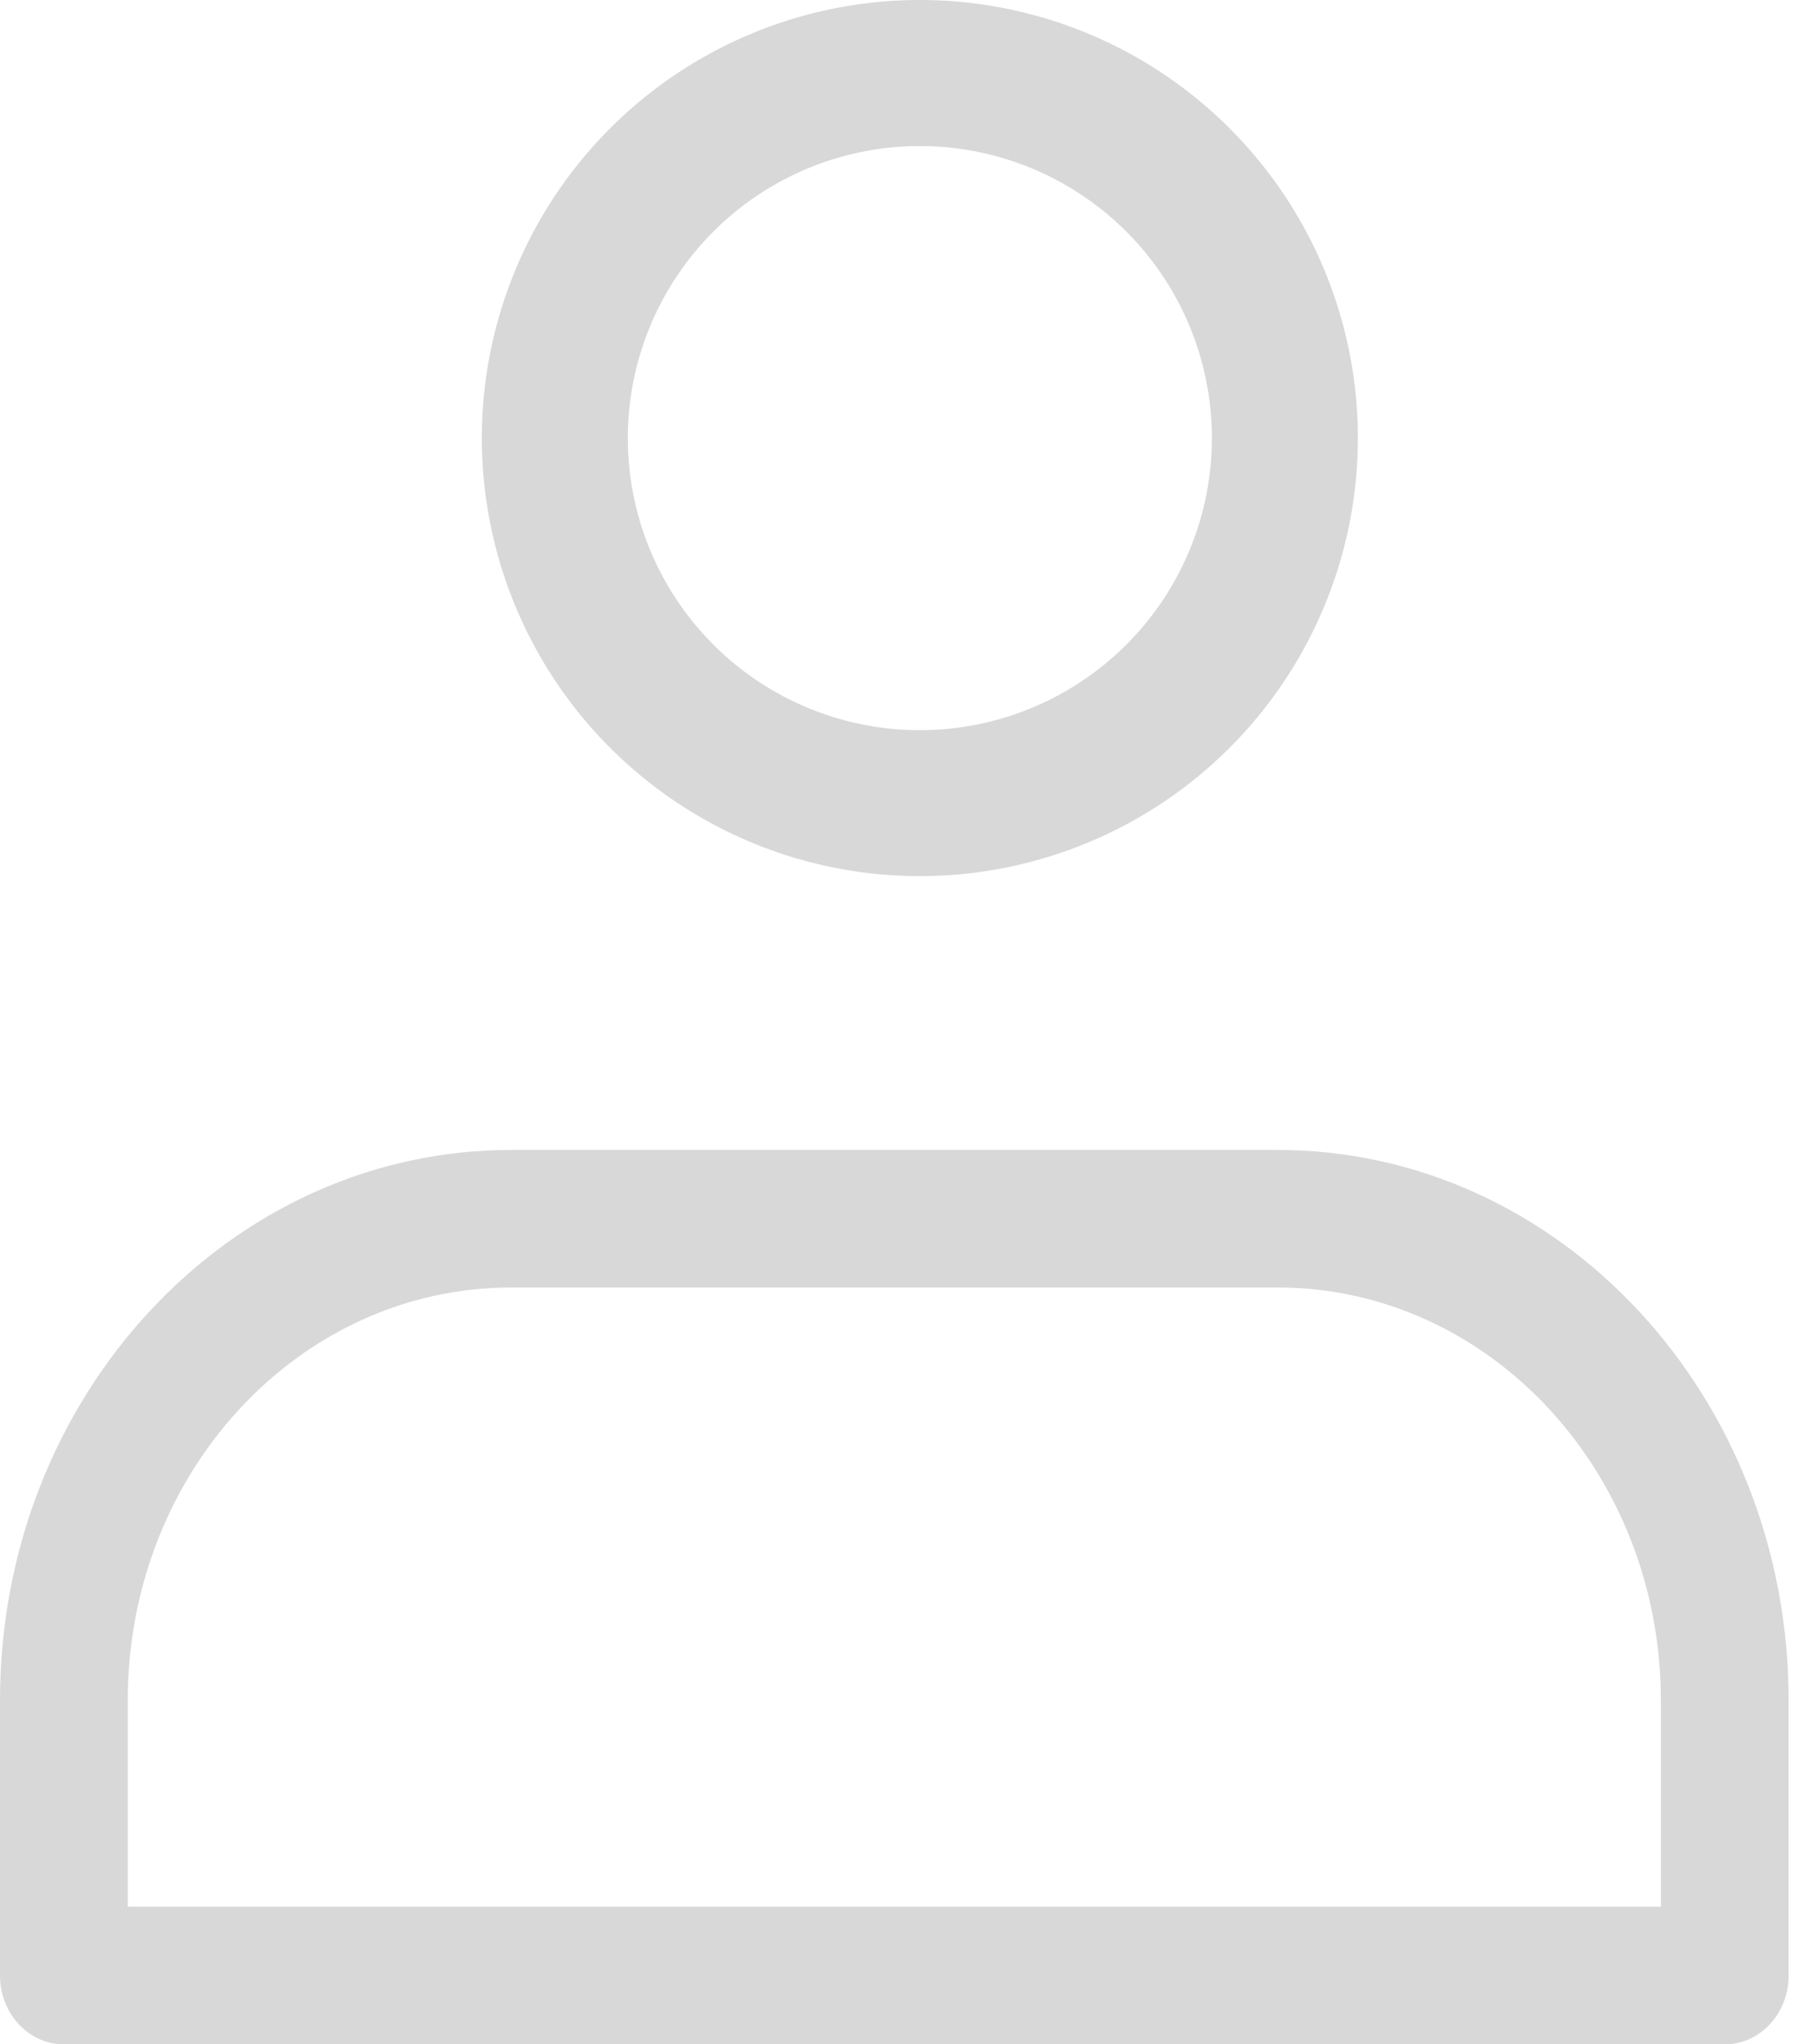
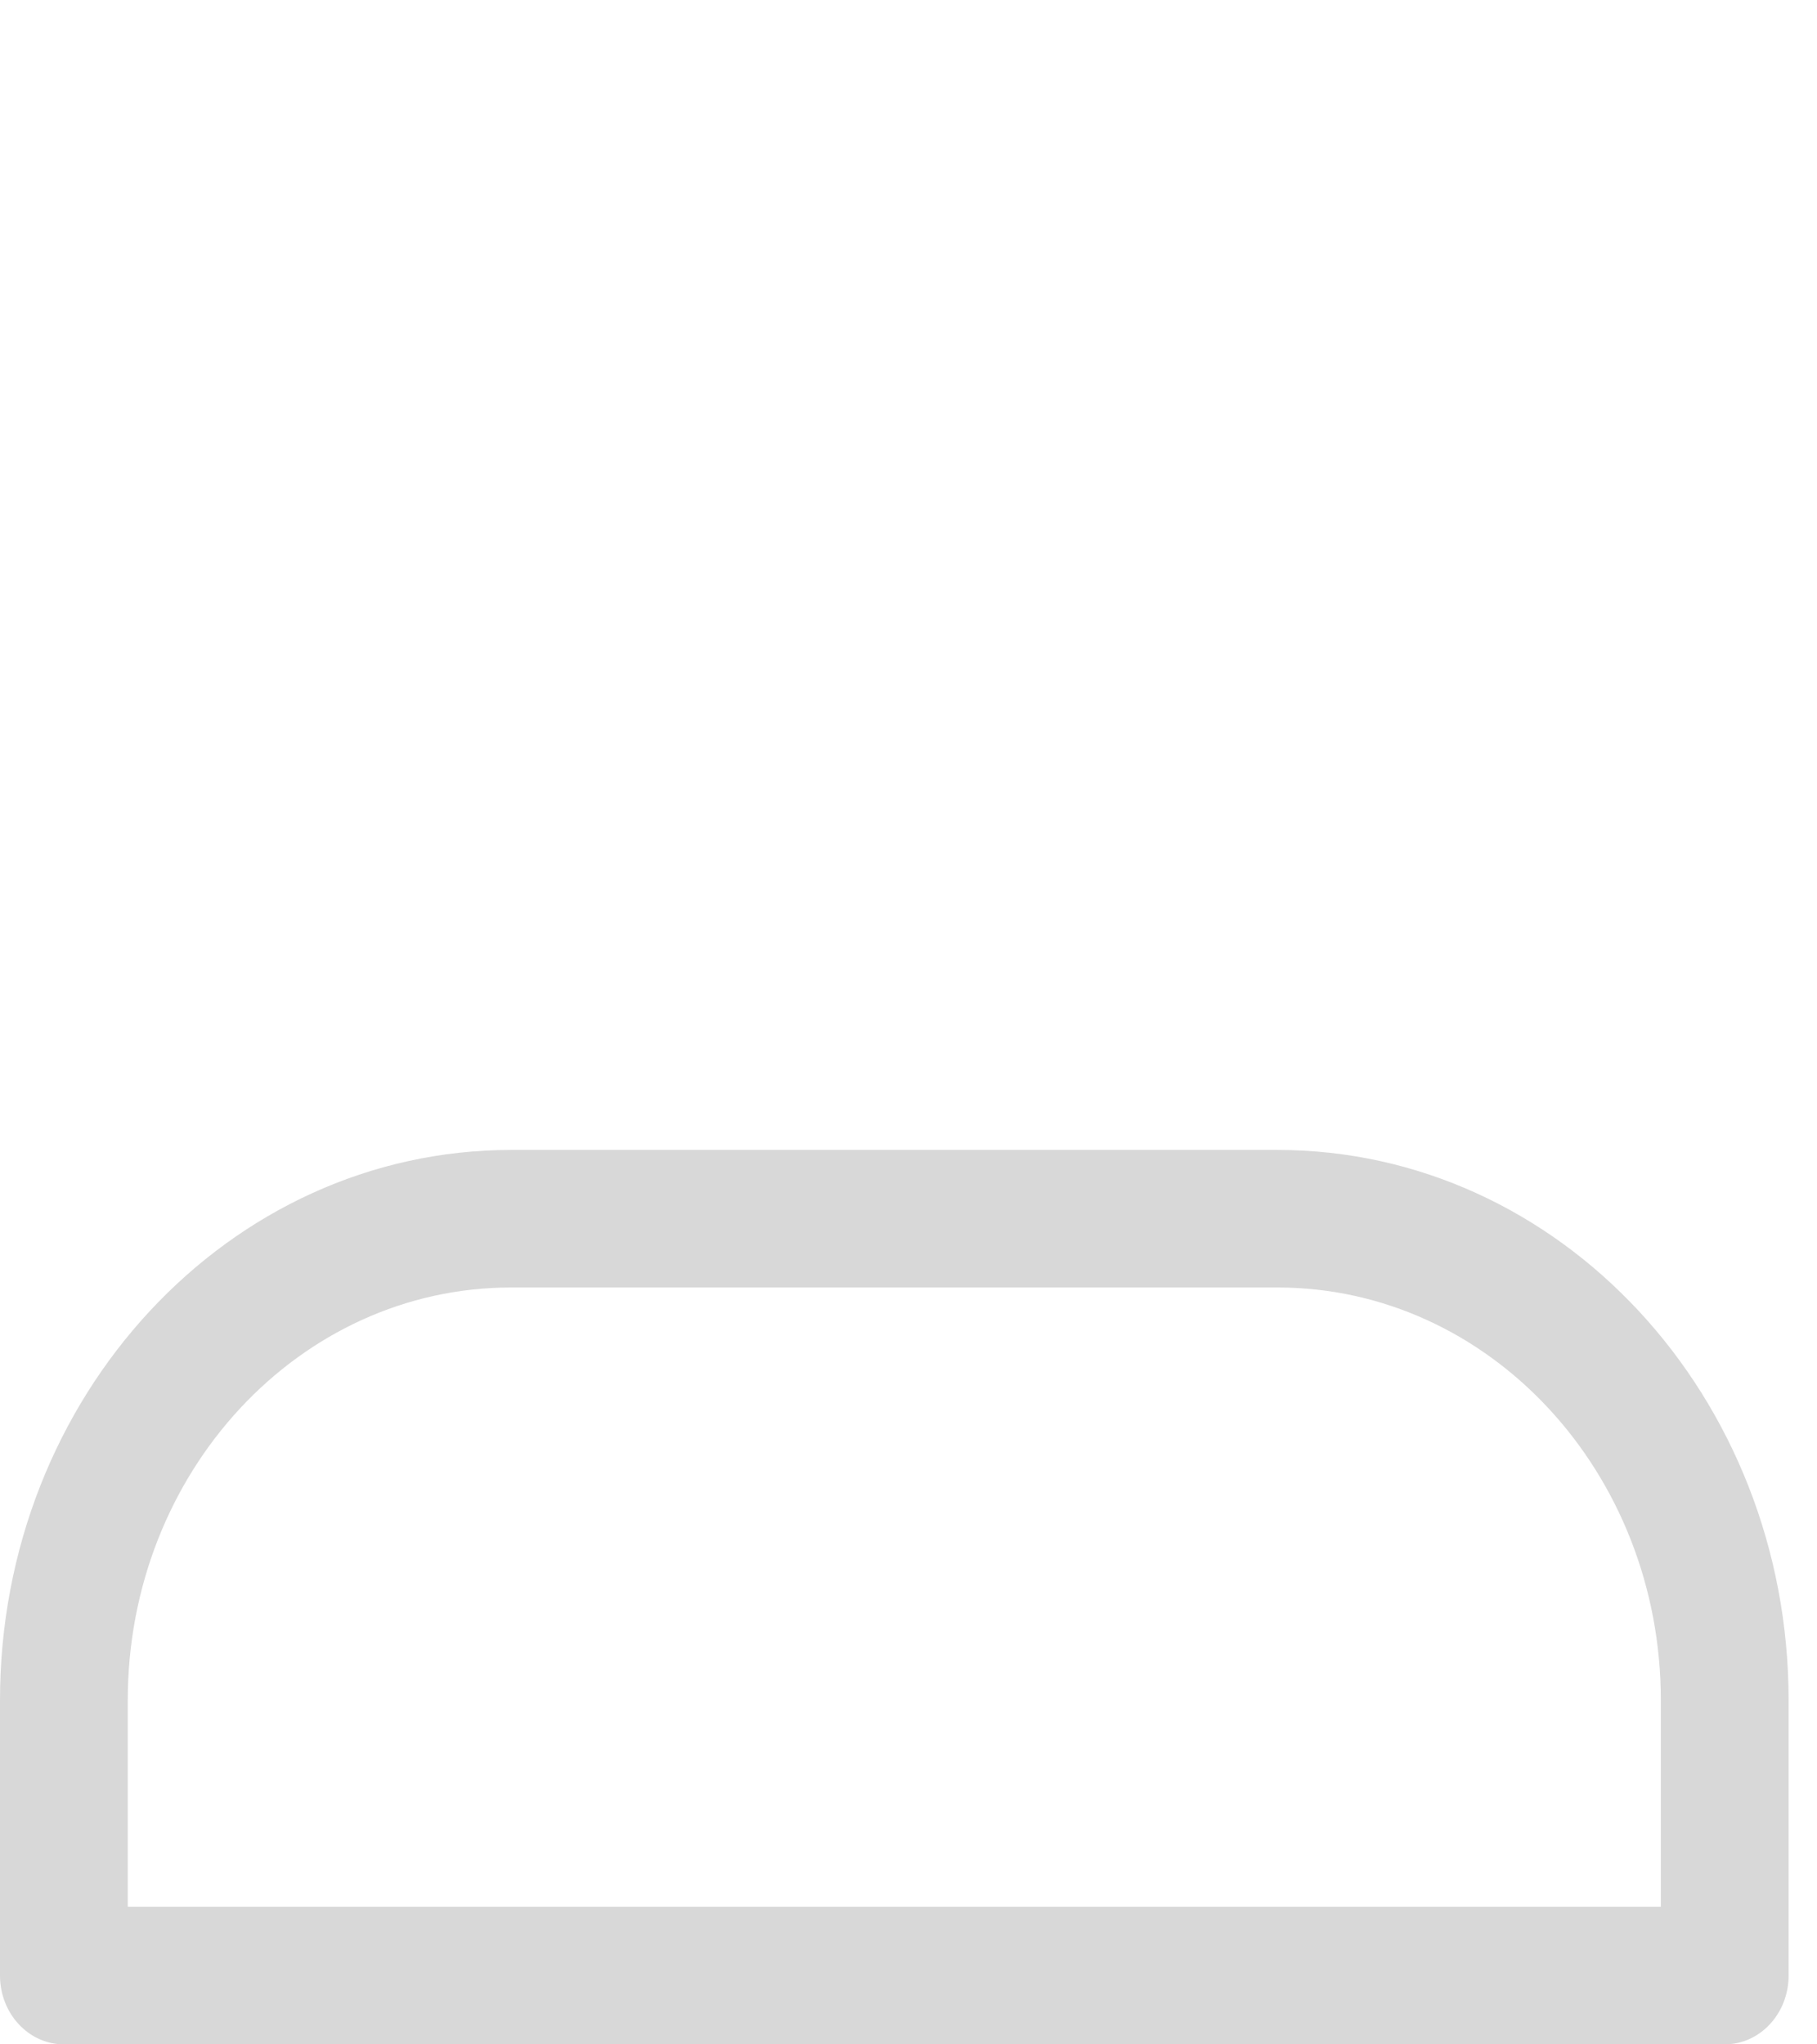
<svg xmlns="http://www.w3.org/2000/svg" width="16" height="18" fill="none" viewBox="0 0 16 18">
  <g id="Group 1000003660" fill="#D8D8D8" fill-rule="evenodd" clip-rule="evenodd">
-     <path id="Ellipse 49 (Stroke)" d="M8.1 6.429a2.571 2.571 0 1 0 0-5.143 2.571 2.571 0 0 0 0 5.143Zm0 1.285A3.857 3.857 0 1 0 8.1 0a3.857 3.857 0 0 0 0 7.714Z" />
    <path id="Rectangle 17 (Stroke)" d="M11.25 11.336H4.5c-1.864 0-3.375 1.628-3.375 3.635v1.817h13.5v-1.817c0-2.007-1.511-3.635-3.375-3.635ZM4.5 10.125c-2.485 0-4.5 2.17-4.5 4.846v2.423c0 .335.252.606.563.606h14.624c.311 0 .563-.271.563-.606v-2.423c0-2.676-2.015-4.846-4.5-4.846H4.5Z" />
  </g>
</svg>